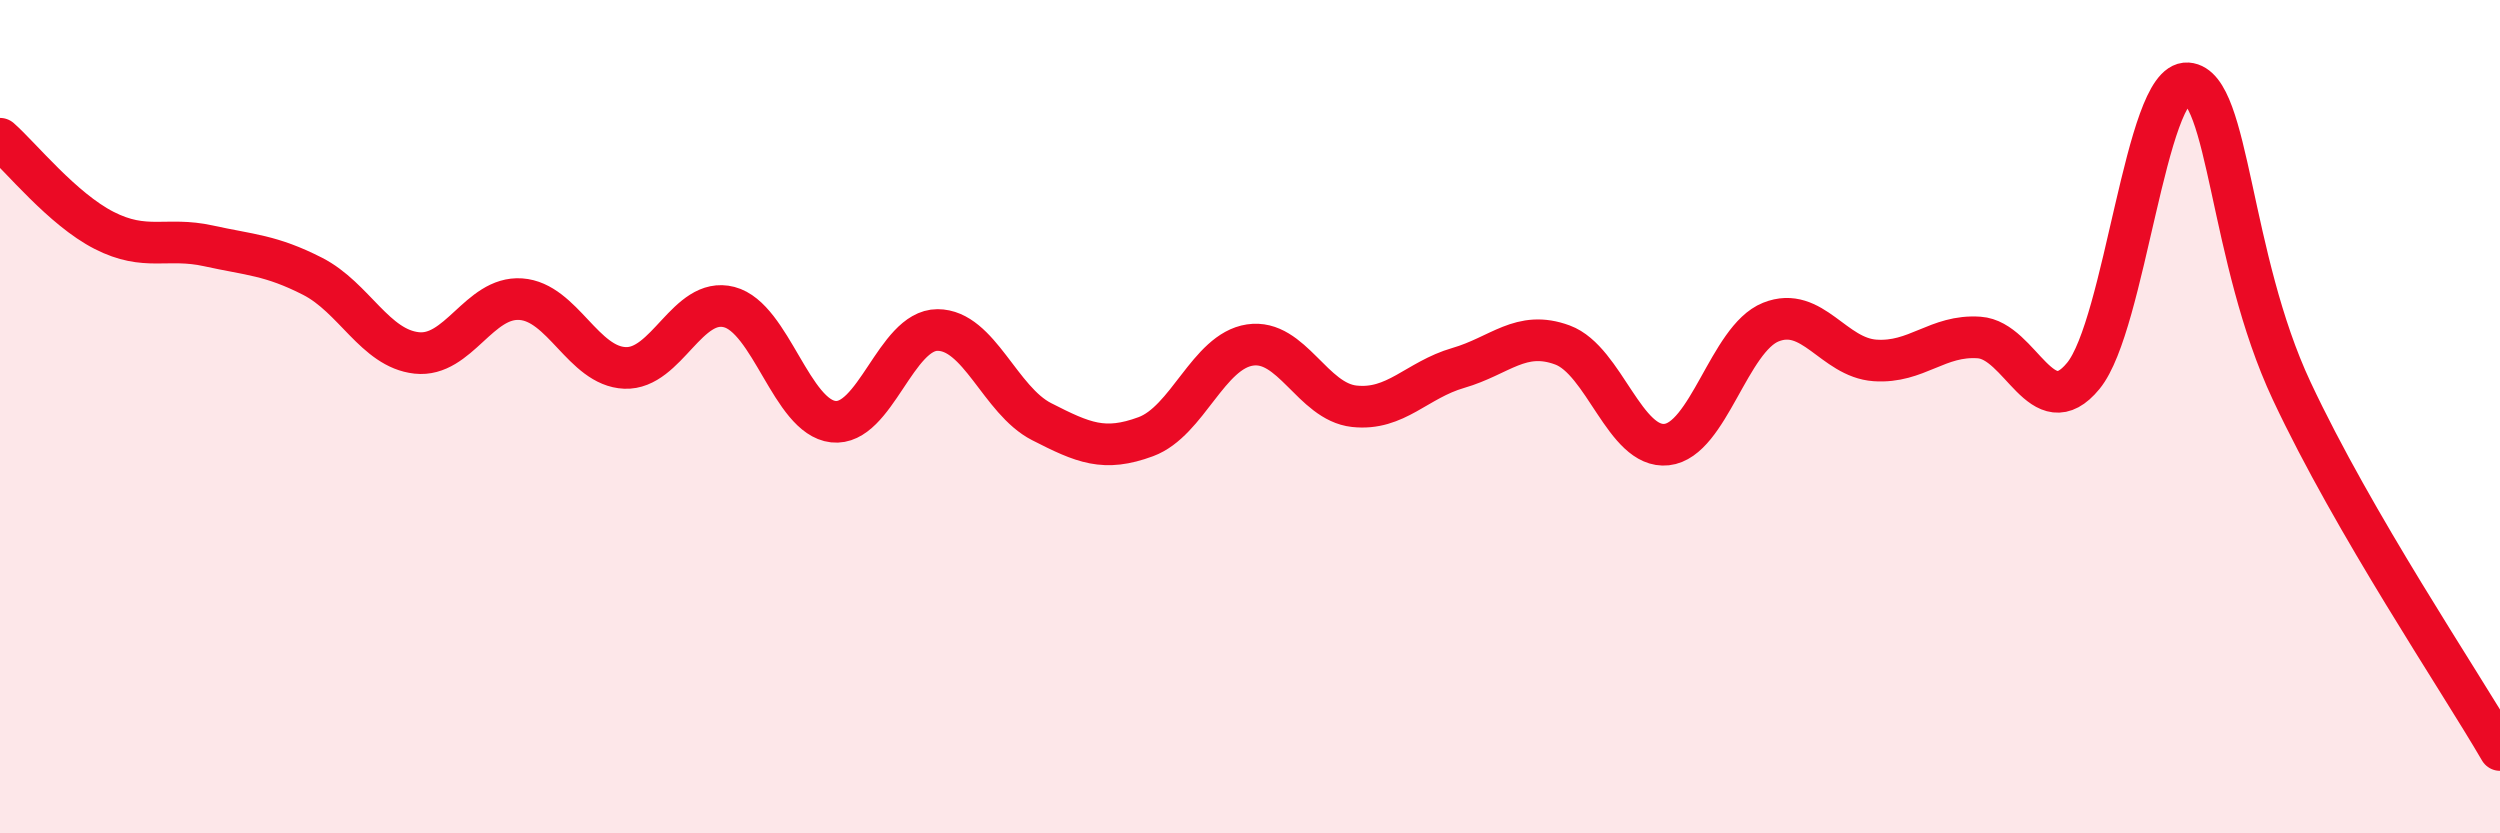
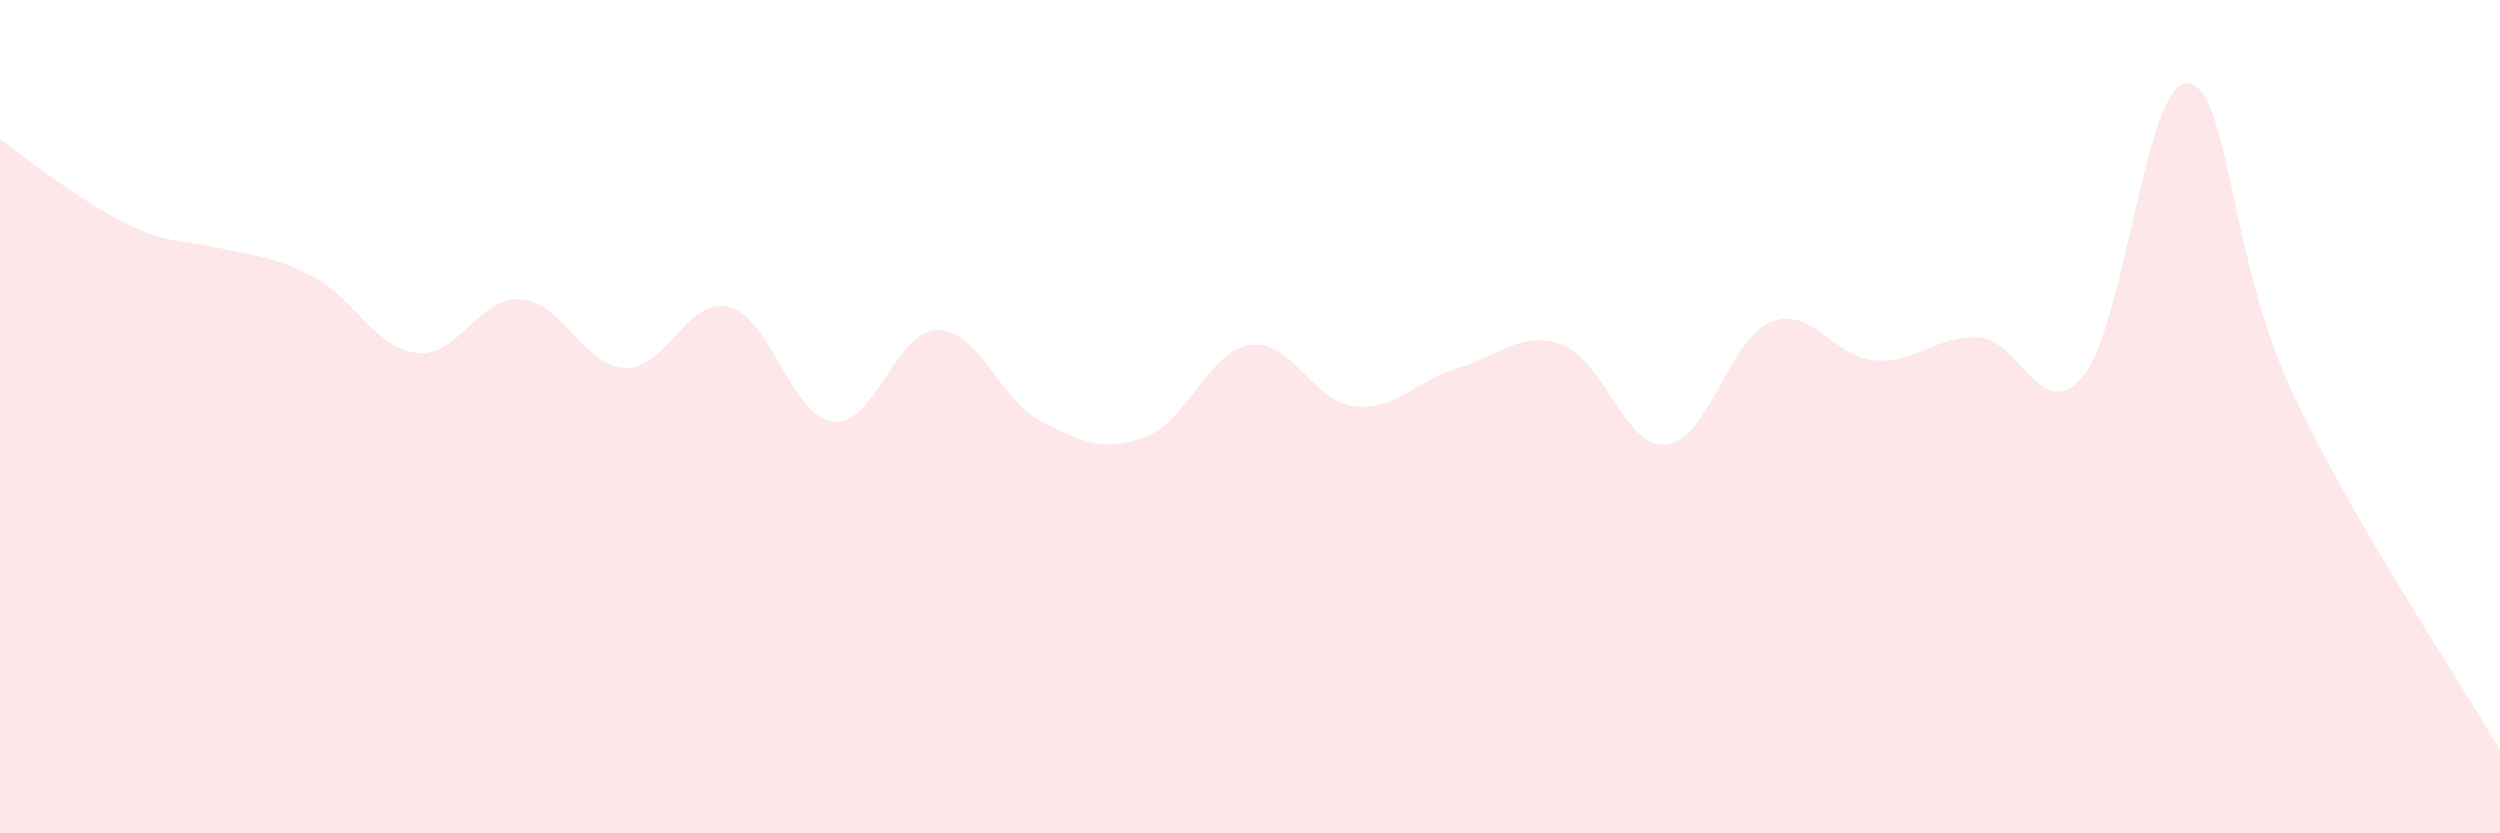
<svg xmlns="http://www.w3.org/2000/svg" width="60" height="20" viewBox="0 0 60 20">
-   <path d="M 0,3.33 C 0.5,3.77 1.5,5.02 2.5,5.53 C 3.5,6.04 4,5.68 5,5.9 C 6,6.12 6.5,6.12 7.5,6.63 C 8.5,7.14 9,8.36 10,8.47 C 11,8.58 11.5,7.11 12.5,7.18 C 13.5,7.25 14,8.79 15,8.83 C 16,8.87 16.5,7.11 17.5,7.37 C 18.5,7.63 19,10.01 20,10.12 C 21,10.23 21.5,7.92 22.5,7.92 C 23.5,7.92 24,9.61 25,10.12 C 26,10.63 26.5,10.85 27.5,10.48 C 28.5,10.11 29,8.43 30,8.28 C 31,8.13 31.5,9.64 32.5,9.75 C 33.5,9.86 34,9.12 35,8.83 C 36,8.54 36.5,7.91 37.5,8.28 C 38.5,8.65 39,10.78 40,10.67 C 41,10.56 41.5,8.13 42.5,7.73 C 43.5,7.33 44,8.58 45,8.65 C 46,8.72 46.5,8.03 47.5,8.1 C 48.5,8.17 49,10.24 50,9.02 C 51,7.8 51.5,1.93 52.5,2 C 53.5,2.07 53.5,6.18 55,9.38 C 56.5,12.58 59,16.28 60,18L60 20L0 20Z" fill="#EB0A25" opacity="0.1" stroke-linecap="round" stroke-linejoin="round" />
-   <path d="M 0,3.33 C 0.5,3.77 1.5,5.02 2.5,5.53 C 3.5,6.04 4,5.68 5,5.9 C 6,6.12 6.5,6.12 7.5,6.63 C 8.5,7.14 9,8.36 10,8.47 C 11,8.58 11.5,7.11 12.5,7.18 C 13.5,7.25 14,8.79 15,8.83 C 16,8.87 16.5,7.11 17.5,7.37 C 18.5,7.63 19,10.01 20,10.12 C 21,10.23 21.5,7.92 22.5,7.92 C 23.5,7.92 24,9.61 25,10.12 C 26,10.63 26.5,10.85 27.5,10.48 C 28.5,10.11 29,8.43 30,8.28 C 31,8.13 31.5,9.64 32.5,9.75 C 33.5,9.86 34,9.12 35,8.83 C 36,8.54 36.5,7.91 37.5,8.28 C 38.5,8.65 39,10.78 40,10.67 C 41,10.56 41.5,8.13 42.5,7.73 C 43.5,7.33 44,8.58 45,8.65 C 46,8.72 46.5,8.03 47.5,8.1 C 48.5,8.17 49,10.24 50,9.02 C 51,7.8 51.5,1.93 52.5,2 C 53.5,2.07 53.5,6.18 55,9.38 C 56.5,12.58 59,16.28 60,18" stroke="#EB0A25" stroke-width="1" fill="none" stroke-linecap="round" stroke-linejoin="round" />
+   <path d="M 0,3.33 C 3.5,6.04 4,5.68 5,5.9 C 6,6.12 6.5,6.12 7.5,6.63 C 8.5,7.14 9,8.36 10,8.47 C 11,8.58 11.5,7.11 12.5,7.18 C 13.5,7.25 14,8.79 15,8.83 C 16,8.87 16.5,7.11 17.5,7.37 C 18.5,7.63 19,10.01 20,10.12 C 21,10.23 21.5,7.92 22.5,7.92 C 23.5,7.92 24,9.61 25,10.12 C 26,10.63 26.5,10.85 27.5,10.48 C 28.5,10.11 29,8.43 30,8.28 C 31,8.13 31.5,9.64 32.5,9.75 C 33.5,9.86 34,9.12 35,8.83 C 36,8.54 36.5,7.91 37.5,8.28 C 38.5,8.65 39,10.78 40,10.67 C 41,10.56 41.5,8.13 42.5,7.73 C 43.5,7.33 44,8.58 45,8.65 C 46,8.72 46.5,8.03 47.5,8.1 C 48.5,8.17 49,10.24 50,9.02 C 51,7.8 51.5,1.93 52.5,2 C 53.5,2.07 53.5,6.18 55,9.38 C 56.5,12.58 59,16.28 60,18L60 20L0 20Z" fill="#EB0A25" opacity="0.1" stroke-linecap="round" stroke-linejoin="round" />
</svg>